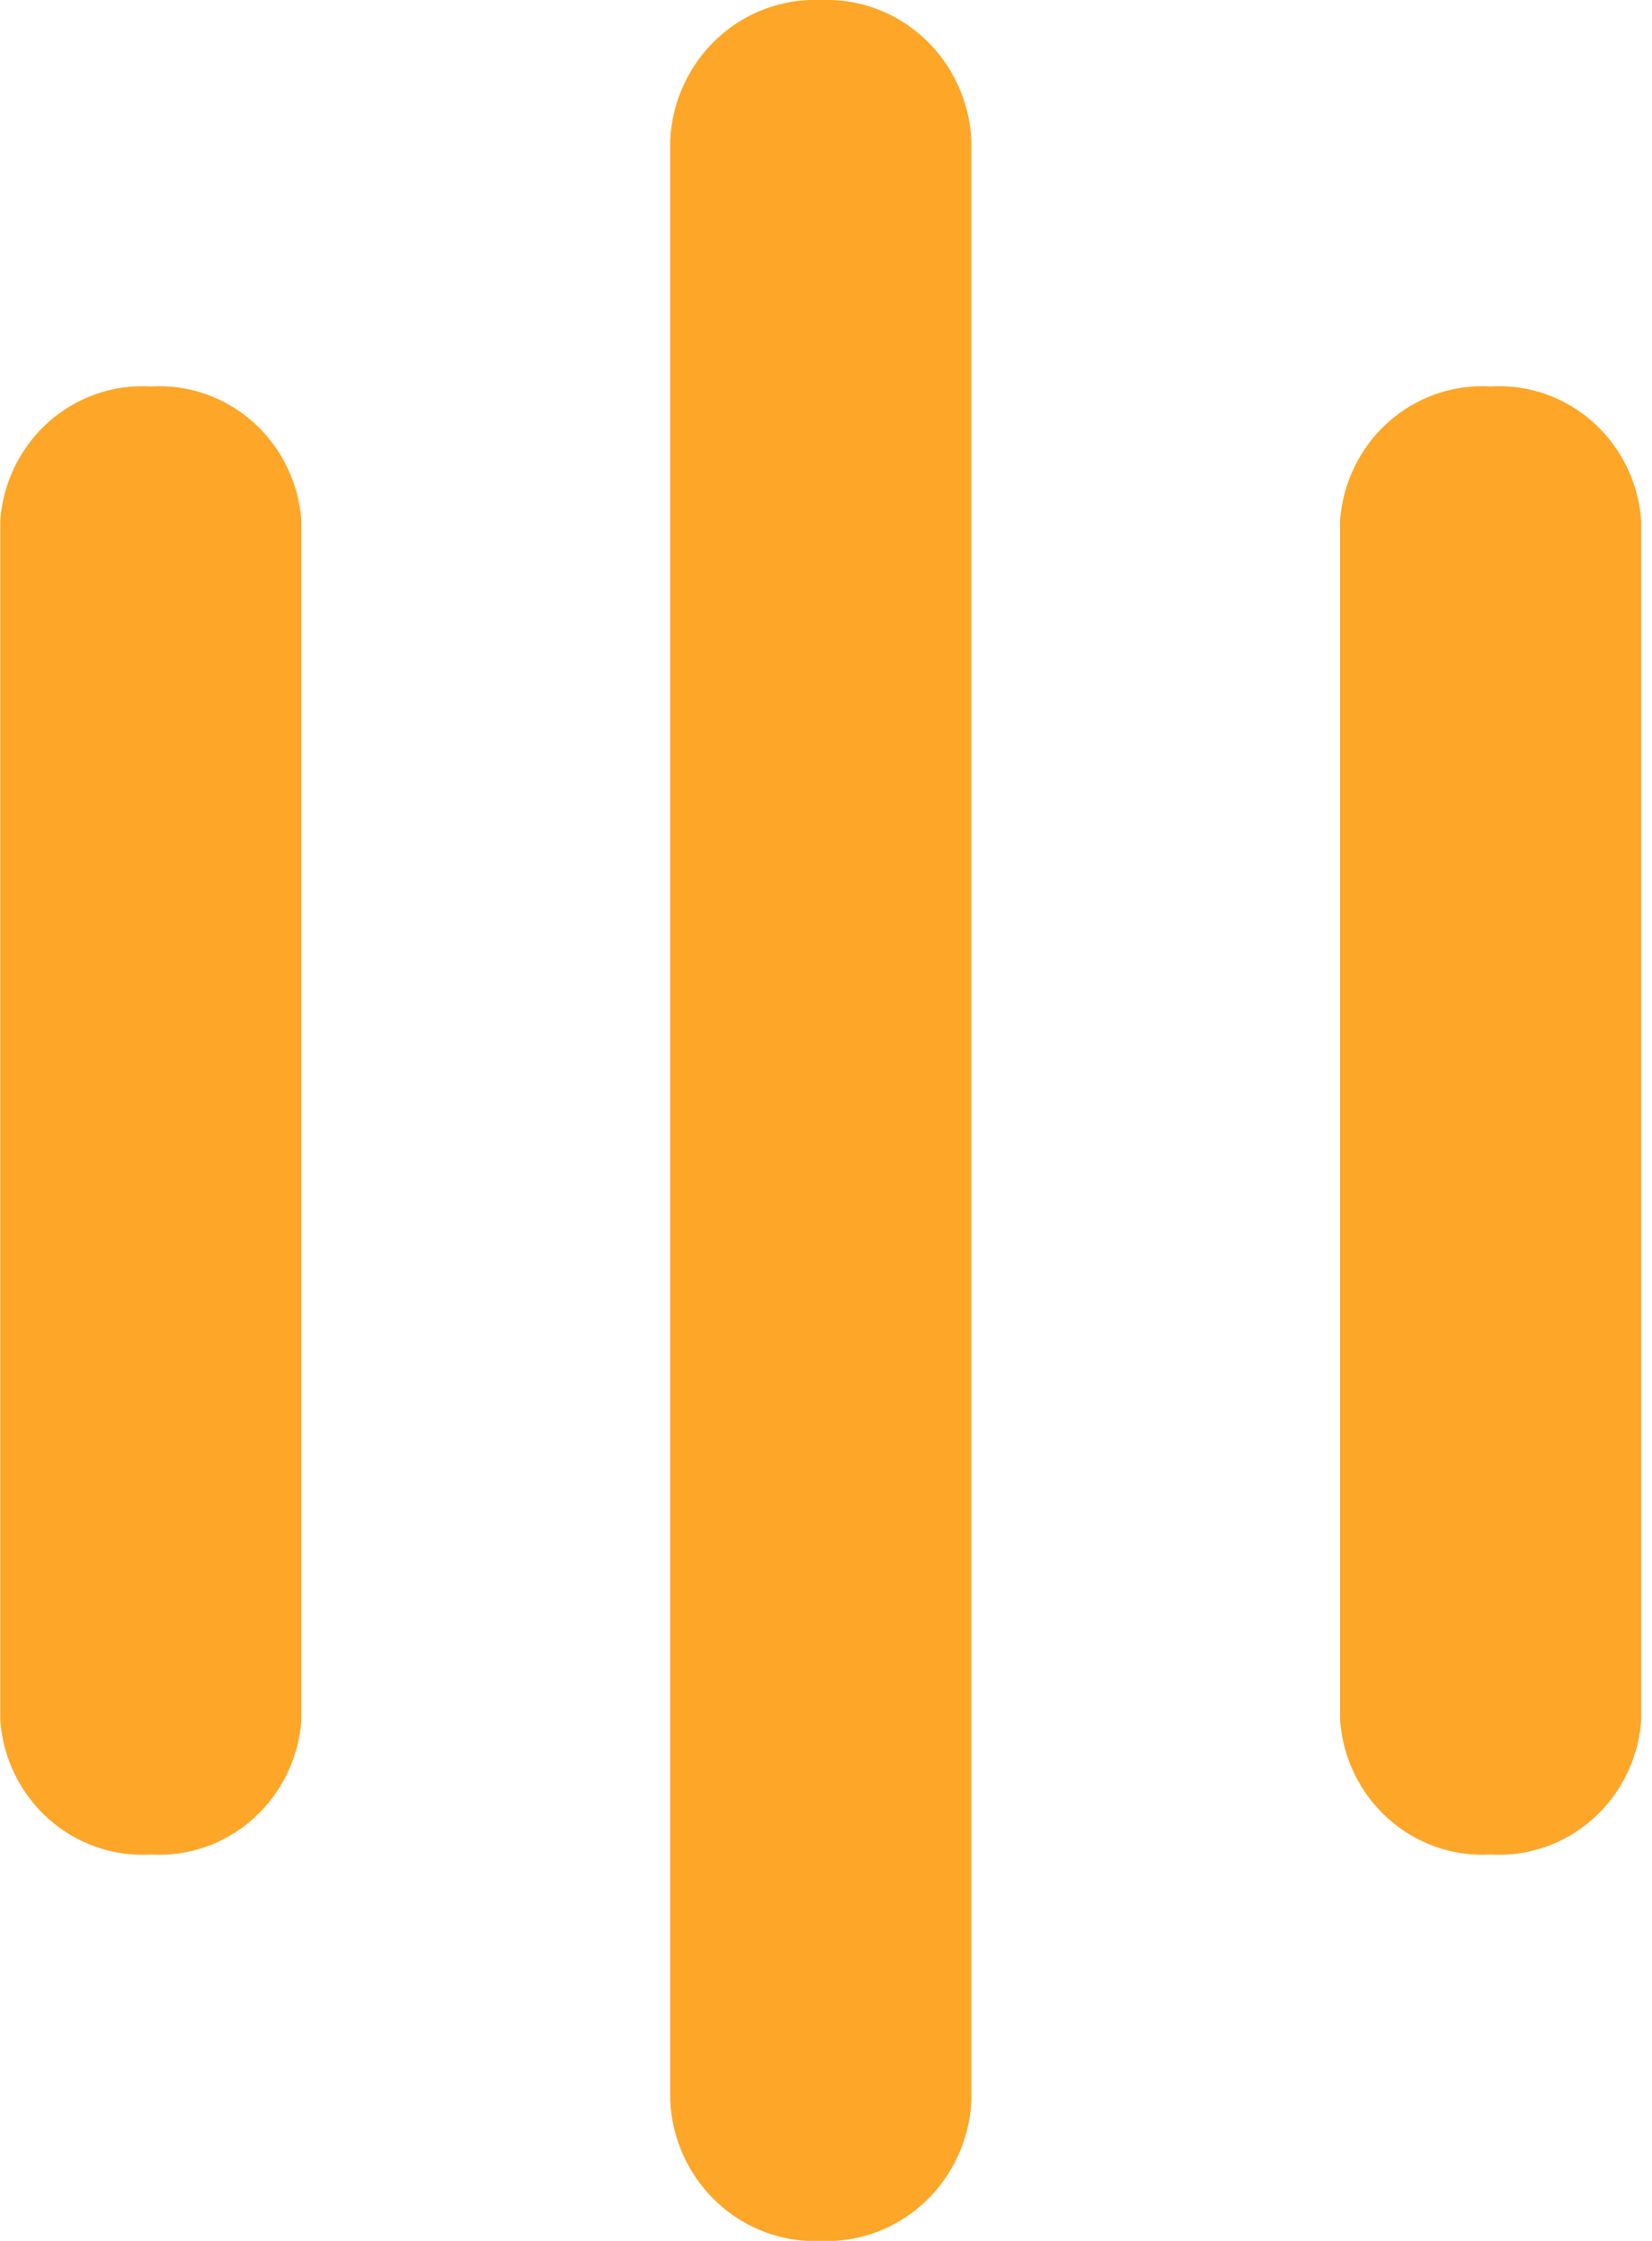
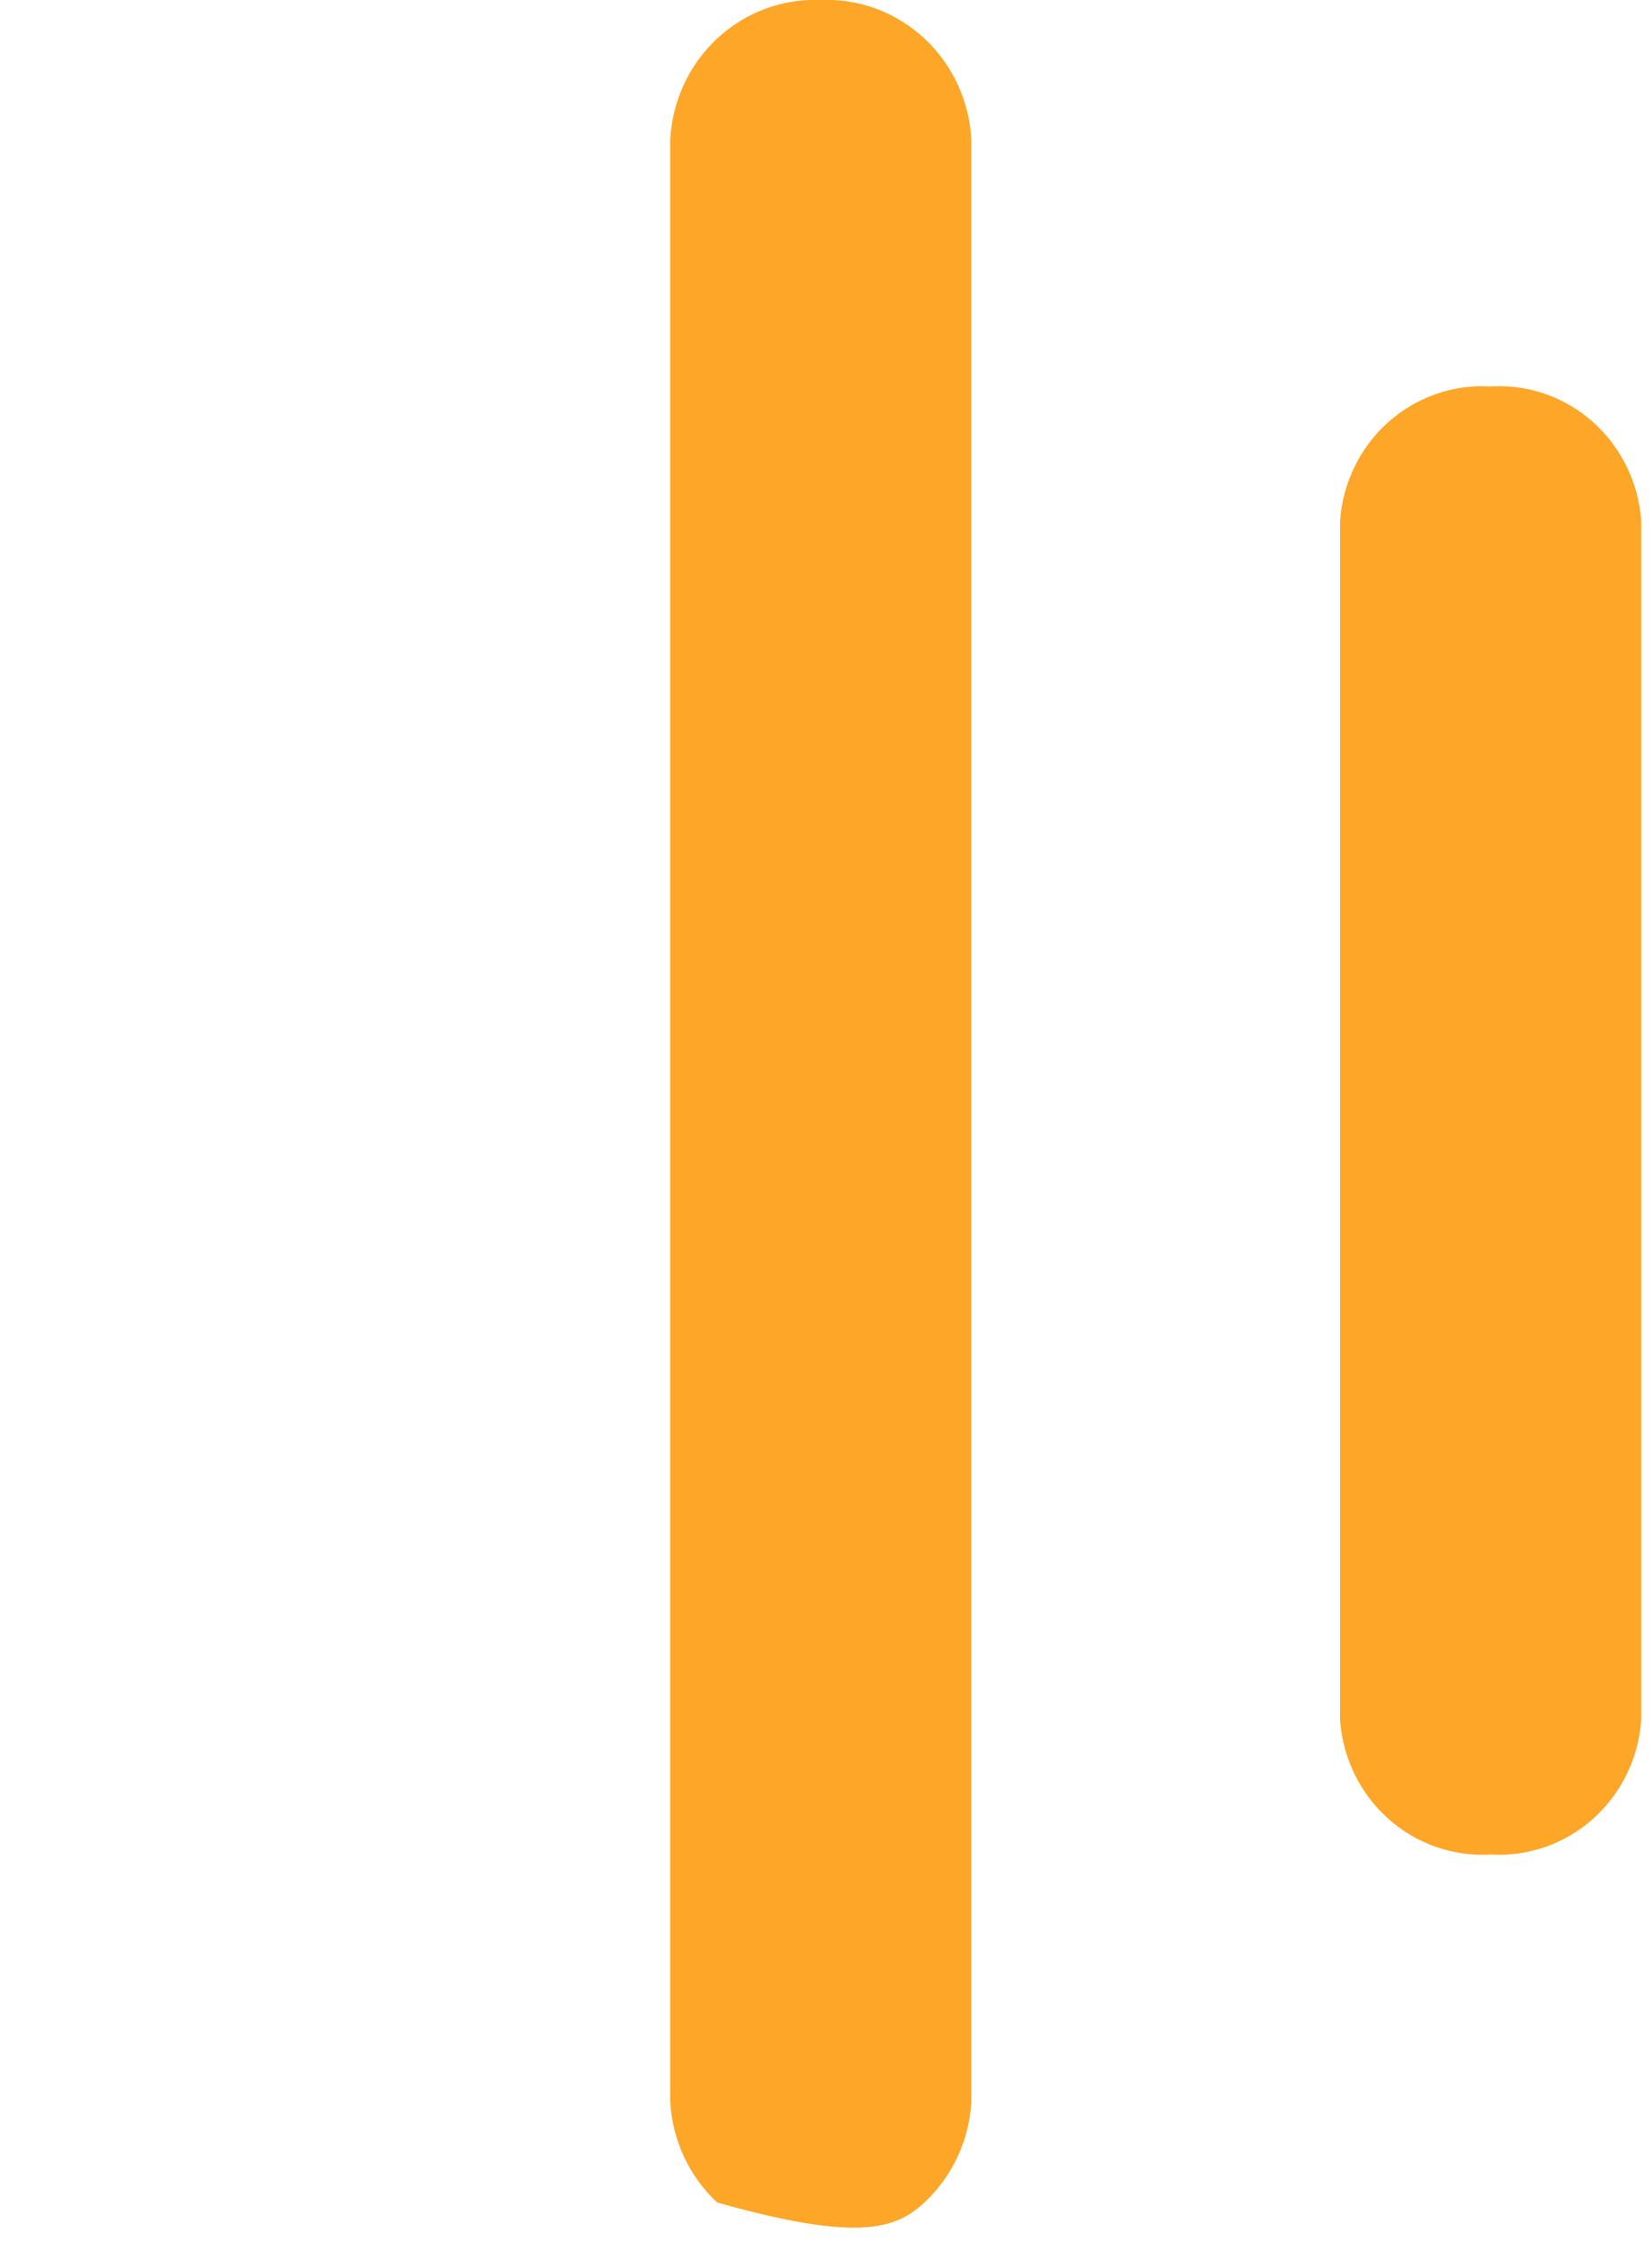
<svg xmlns="http://www.w3.org/2000/svg" width="59" height="80" viewBox="0 0 59 80" fill="none">
-   <path d="M5.386 13.797C4.053 13.714 2.741 14.17 1.735 15.065C0.729 15.959 0.109 17.222 0.009 18.579V61.423C0.11 62.78 0.73 64.042 1.736 64.937C2.742 65.832 4.053 66.287 5.386 66.206C6.719 66.287 8.03 65.831 9.035 64.936C10.041 64.042 10.662 62.78 10.763 61.423V18.579C10.662 17.222 10.042 15.96 9.036 15.065C8.03 14.171 6.719 13.715 5.386 13.797V13.797Z" fill="#FEA628" />
  <path d="M53.237 13.797C51.905 13.715 50.593 14.171 49.587 15.065C48.581 15.96 47.961 17.222 47.861 18.579V61.423C47.962 62.78 48.582 64.042 49.588 64.936C50.594 65.831 51.905 66.287 53.237 66.206C54.571 66.287 55.882 65.832 56.888 64.937C57.894 64.042 58.514 62.78 58.614 61.423V18.579C58.514 17.222 57.894 15.959 56.888 15.065C55.882 14.17 54.571 13.714 53.237 13.797Z" fill="#FEA628" />
-   <path d="M29.314 -0C27.952 -0.057 26.622 0.436 25.615 1.373C24.608 2.31 24.004 3.614 23.936 5.002V74.999C24.003 76.388 24.607 77.692 25.614 78.63C26.622 79.567 27.951 80.061 29.314 80.004C30.677 80.06 32.006 79.566 33.013 78.63C34.02 77.693 34.623 76.389 34.691 75.002V5.002C34.623 3.615 34.02 2.311 33.013 1.374C32.006 0.437 30.677 -0.057 29.314 -0Z" fill="#FEA628" />
+   <path d="M29.314 -0C27.952 -0.057 26.622 0.436 25.615 1.373C24.608 2.31 24.004 3.614 23.936 5.002V74.999C24.003 76.388 24.607 77.692 25.614 78.63C30.677 80.06 32.006 79.566 33.013 78.63C34.02 77.693 34.623 76.389 34.691 75.002V5.002C34.623 3.615 34.02 2.311 33.013 1.374C32.006 0.437 30.677 -0.057 29.314 -0Z" fill="#FEA628" />
</svg>